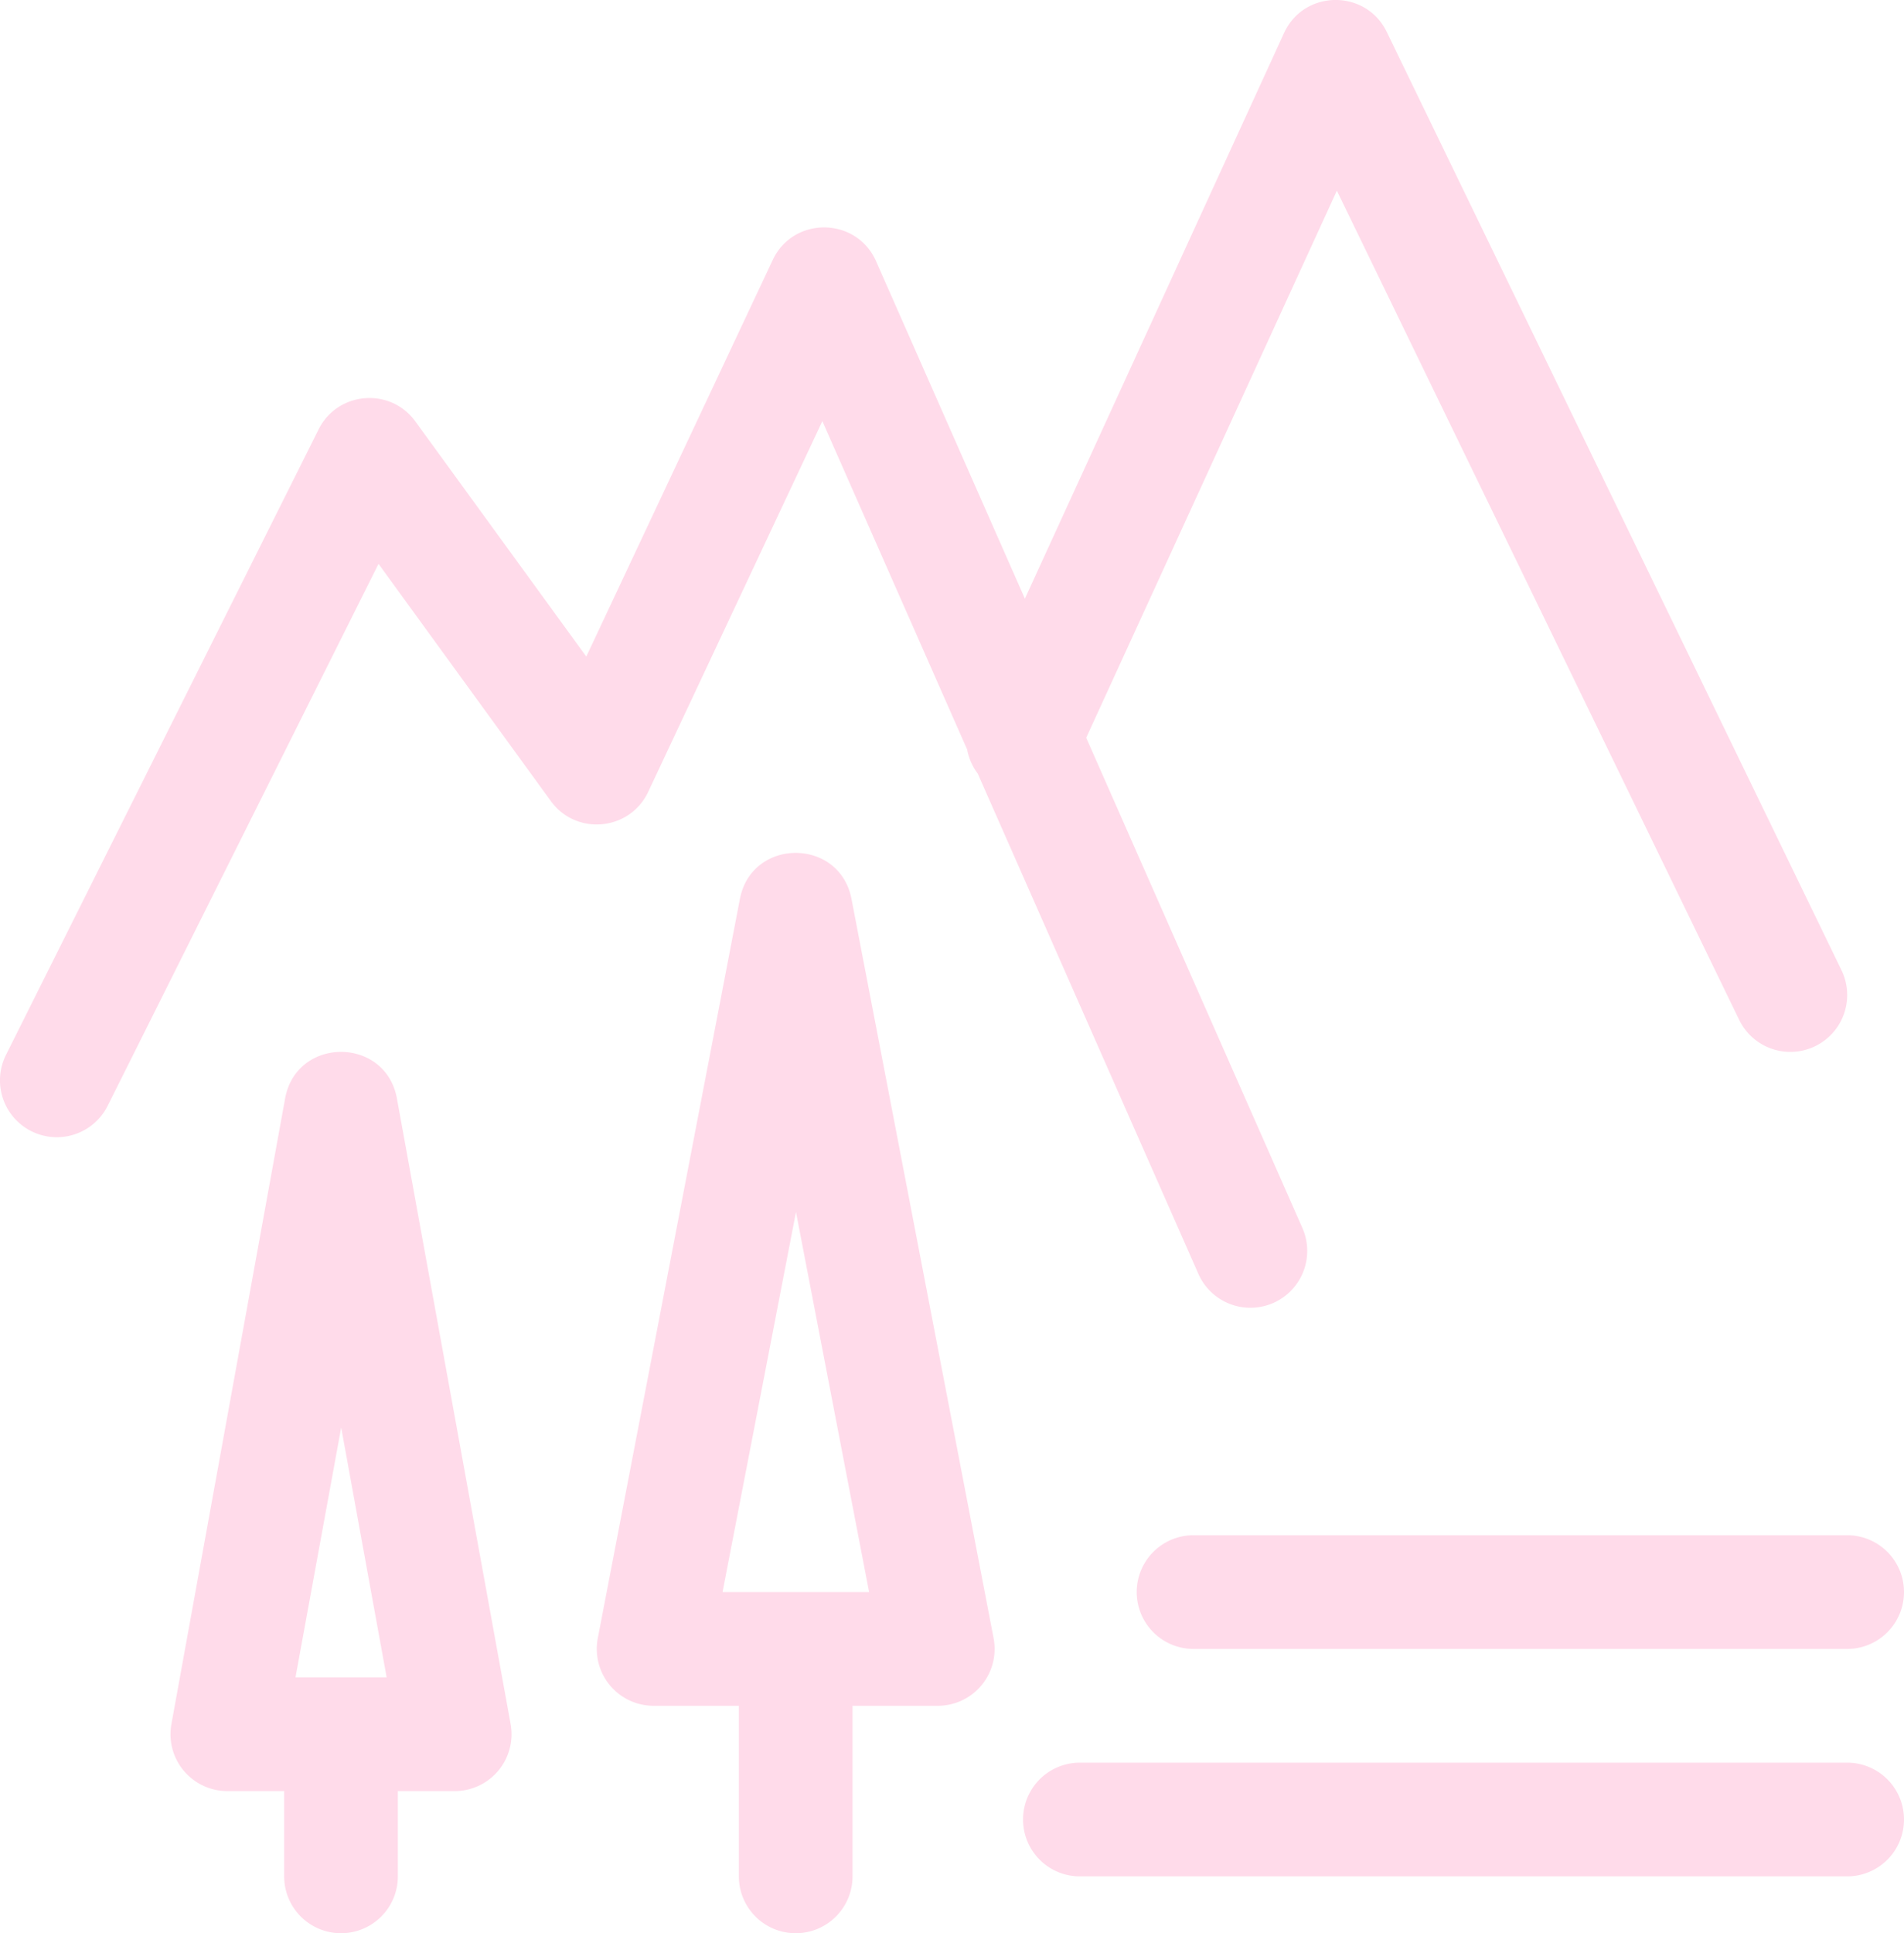
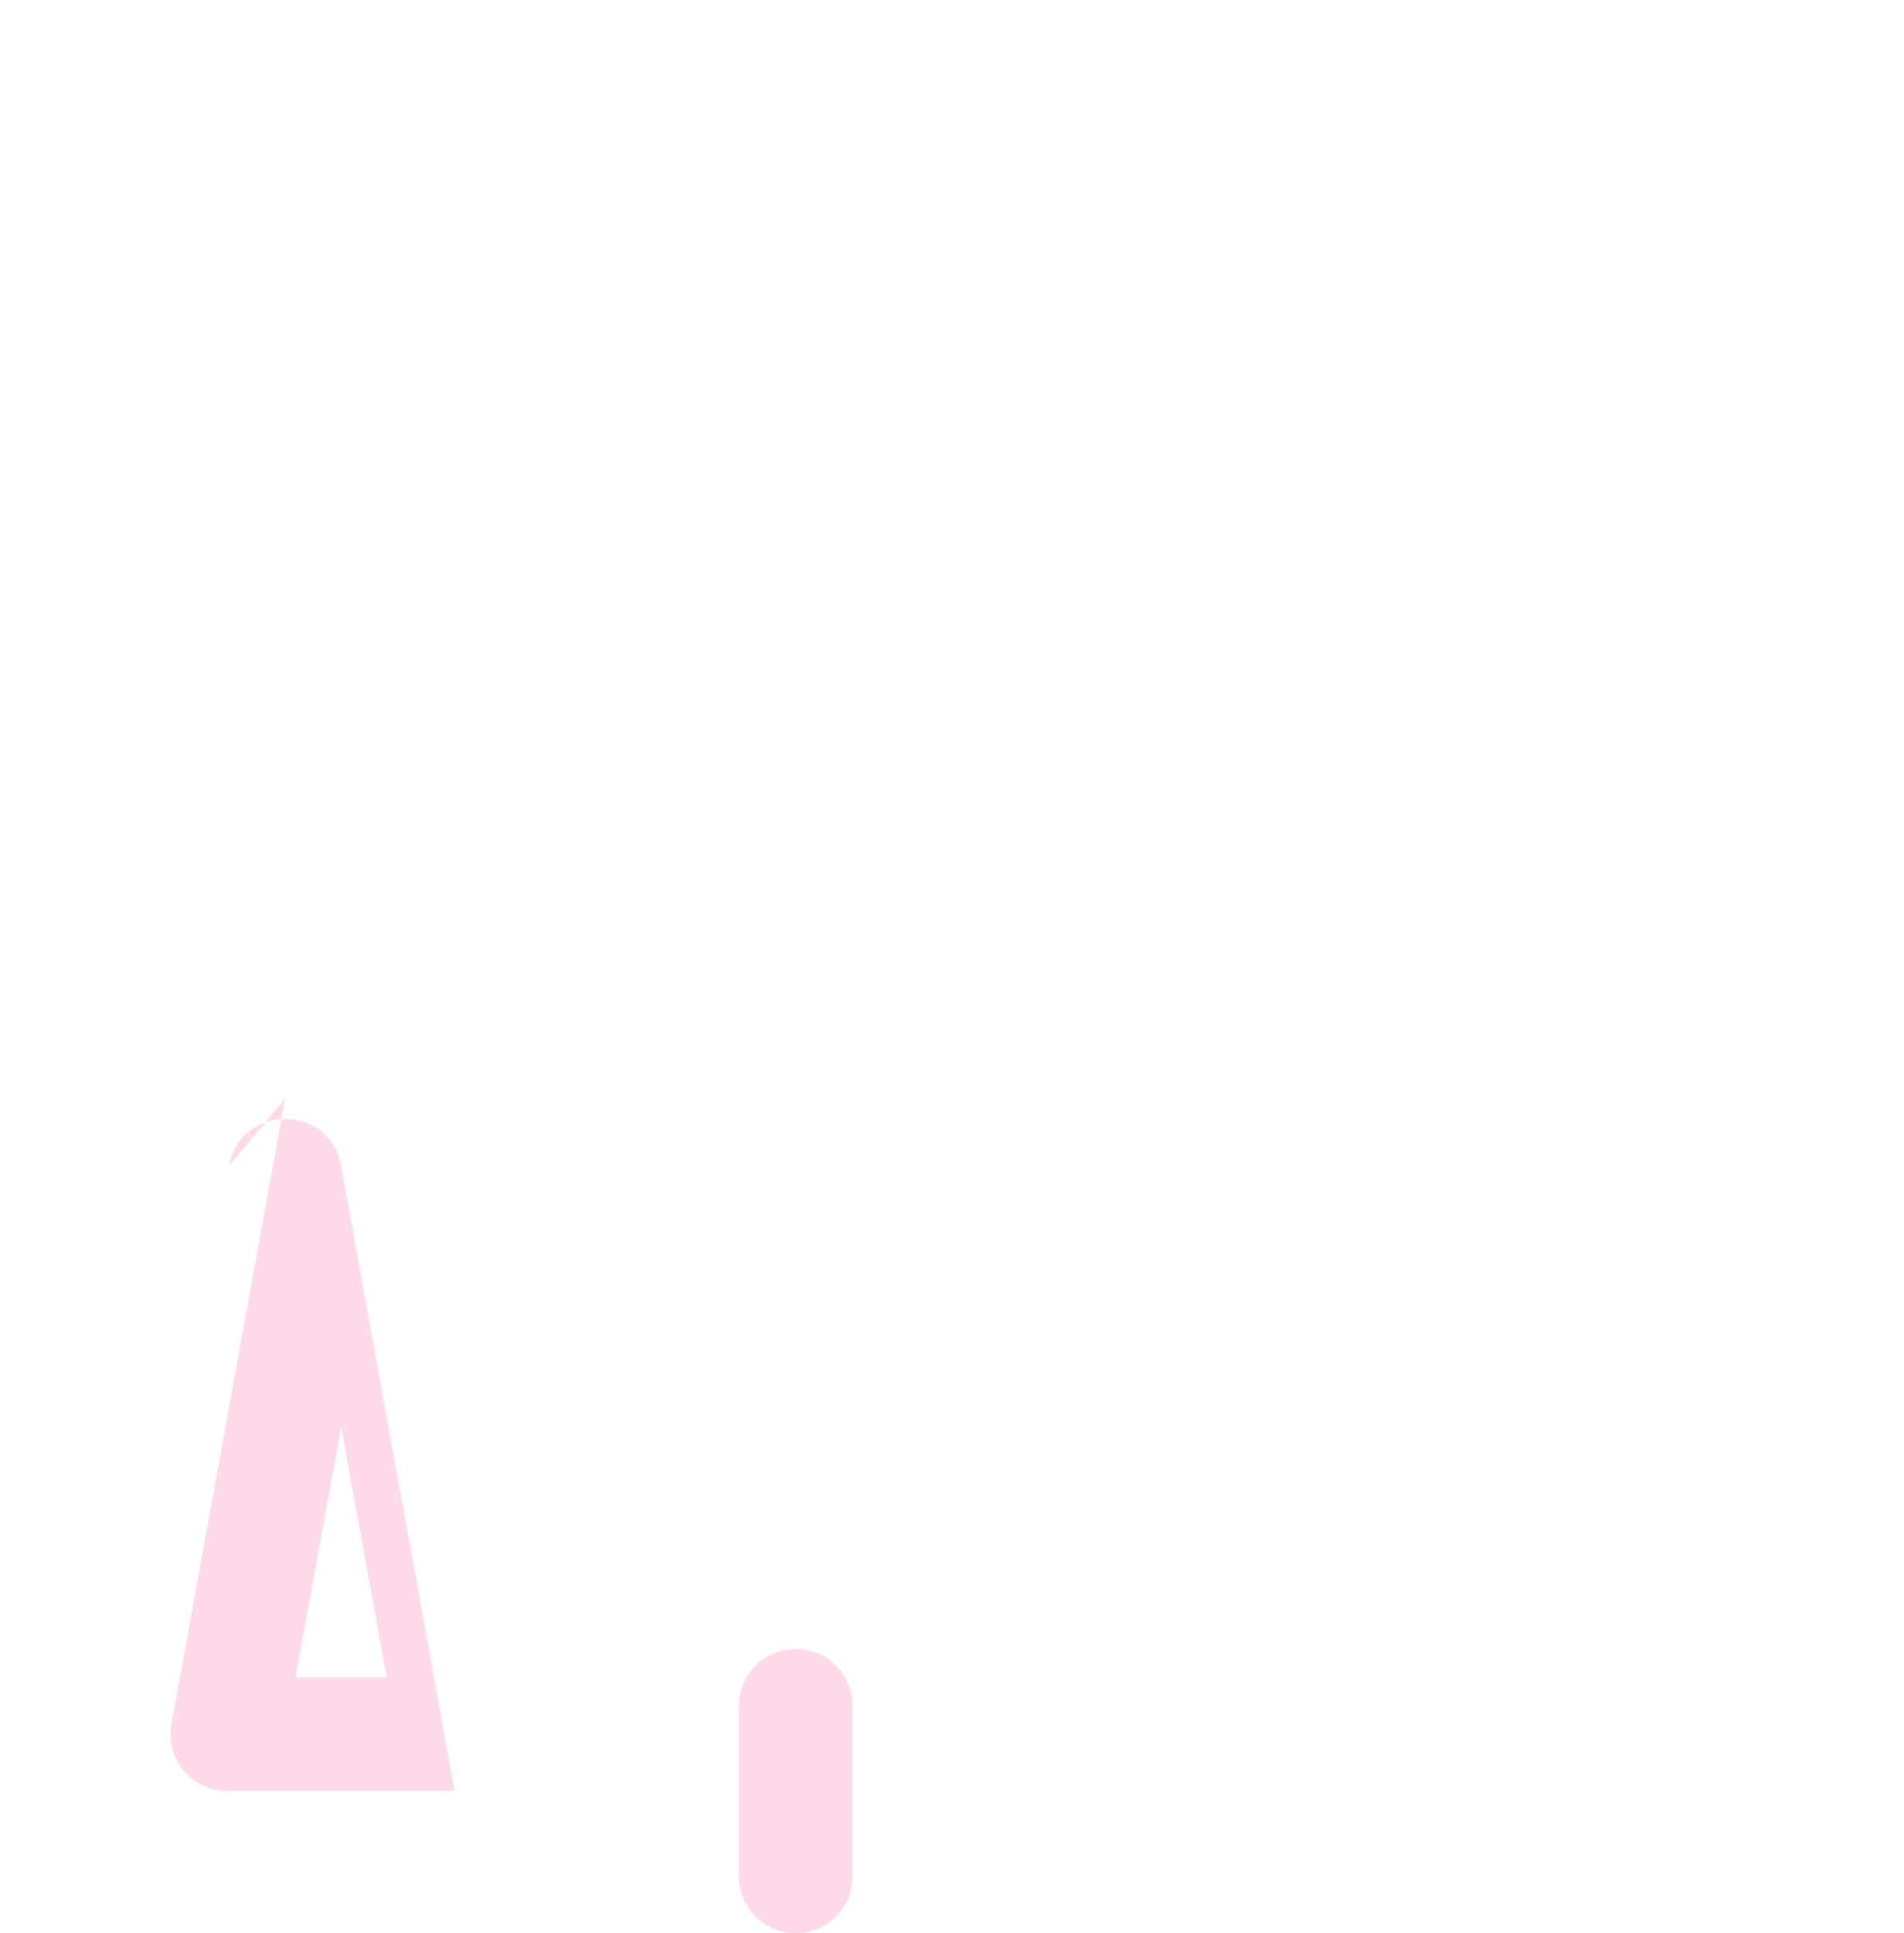
<svg xmlns="http://www.w3.org/2000/svg" width="67" height="68" id="mountains">
  <g fill-rule="evenodd">
    <style>.pink{fill:#FFDBEA;}</style>
-     <path class="pink" d="m25.426 56 2.584-13.368L30.583 56h-5.157Zm.61-24.378-5 26A2 2 0 0 0 23 60h10a2 2 0 0 0 1.964-2.378l-5-26c-.416-2.163-3.512-2.163-3.928 0Z" />
-     <path class="pink" d="M30 60a2 2 0 1 0-4 0v6a2 2 0 1 0 4 0v-6zm-19.602-1 1.608-8.788 1.6 8.788h-3.208zm-.366-20.358-4 22A2 2 0 0 0 8 63h8a2 2 0 0 0 1.968-2.358l-4-22c-.398-2.19-3.538-2.19-3.936 0z" />
-     <path class="pink" d="M14 63a2 2 0 1 0-4 0v3a2 2 0 1 0 4 0v-3zm20.033-36.637-5.095-11.55-6.128 13.039c-.648 1.375-2.533 1.554-3.427.324l-6.063-8.343-9.531 19.061A2 2 0 1 1 .21 37.106l11-22c.67-1.342 2.524-1.495 3.406-.282l6.015 8.27L27.19 9.147c.73-1.551 2.948-1.524 3.64.045l5.235 11.866 9.117-19.892c.704-1.537 2.88-1.561 3.618-.04l16 33a2 2 0 0 1-3.6 1.746L47.043 6.707l-8.82 19.243 7.607 17.243a2 2 0 1 1-3.66 1.614L34.406 27.21a2.01 2.01 0 0 1-.373-.846zM65 58a2 2 0 1 0 0-4H42a2 2 0 1 0 0 4h23zm0 8a2 2 0 1 0 0-4H38a2 2 0 1 0 0 4h27z" />
+     <path class="pink" d="M30 60a2 2 0 1 0-4 0v6a2 2 0 1 0 4 0v-6zm-19.602-1 1.608-8.788 1.6 8.788h-3.208zm-.366-20.358-4 22A2 2 0 0 0 8 63h8l-4-22c-.398-2.19-3.538-2.19-3.936 0z" />
  </g>
</svg>